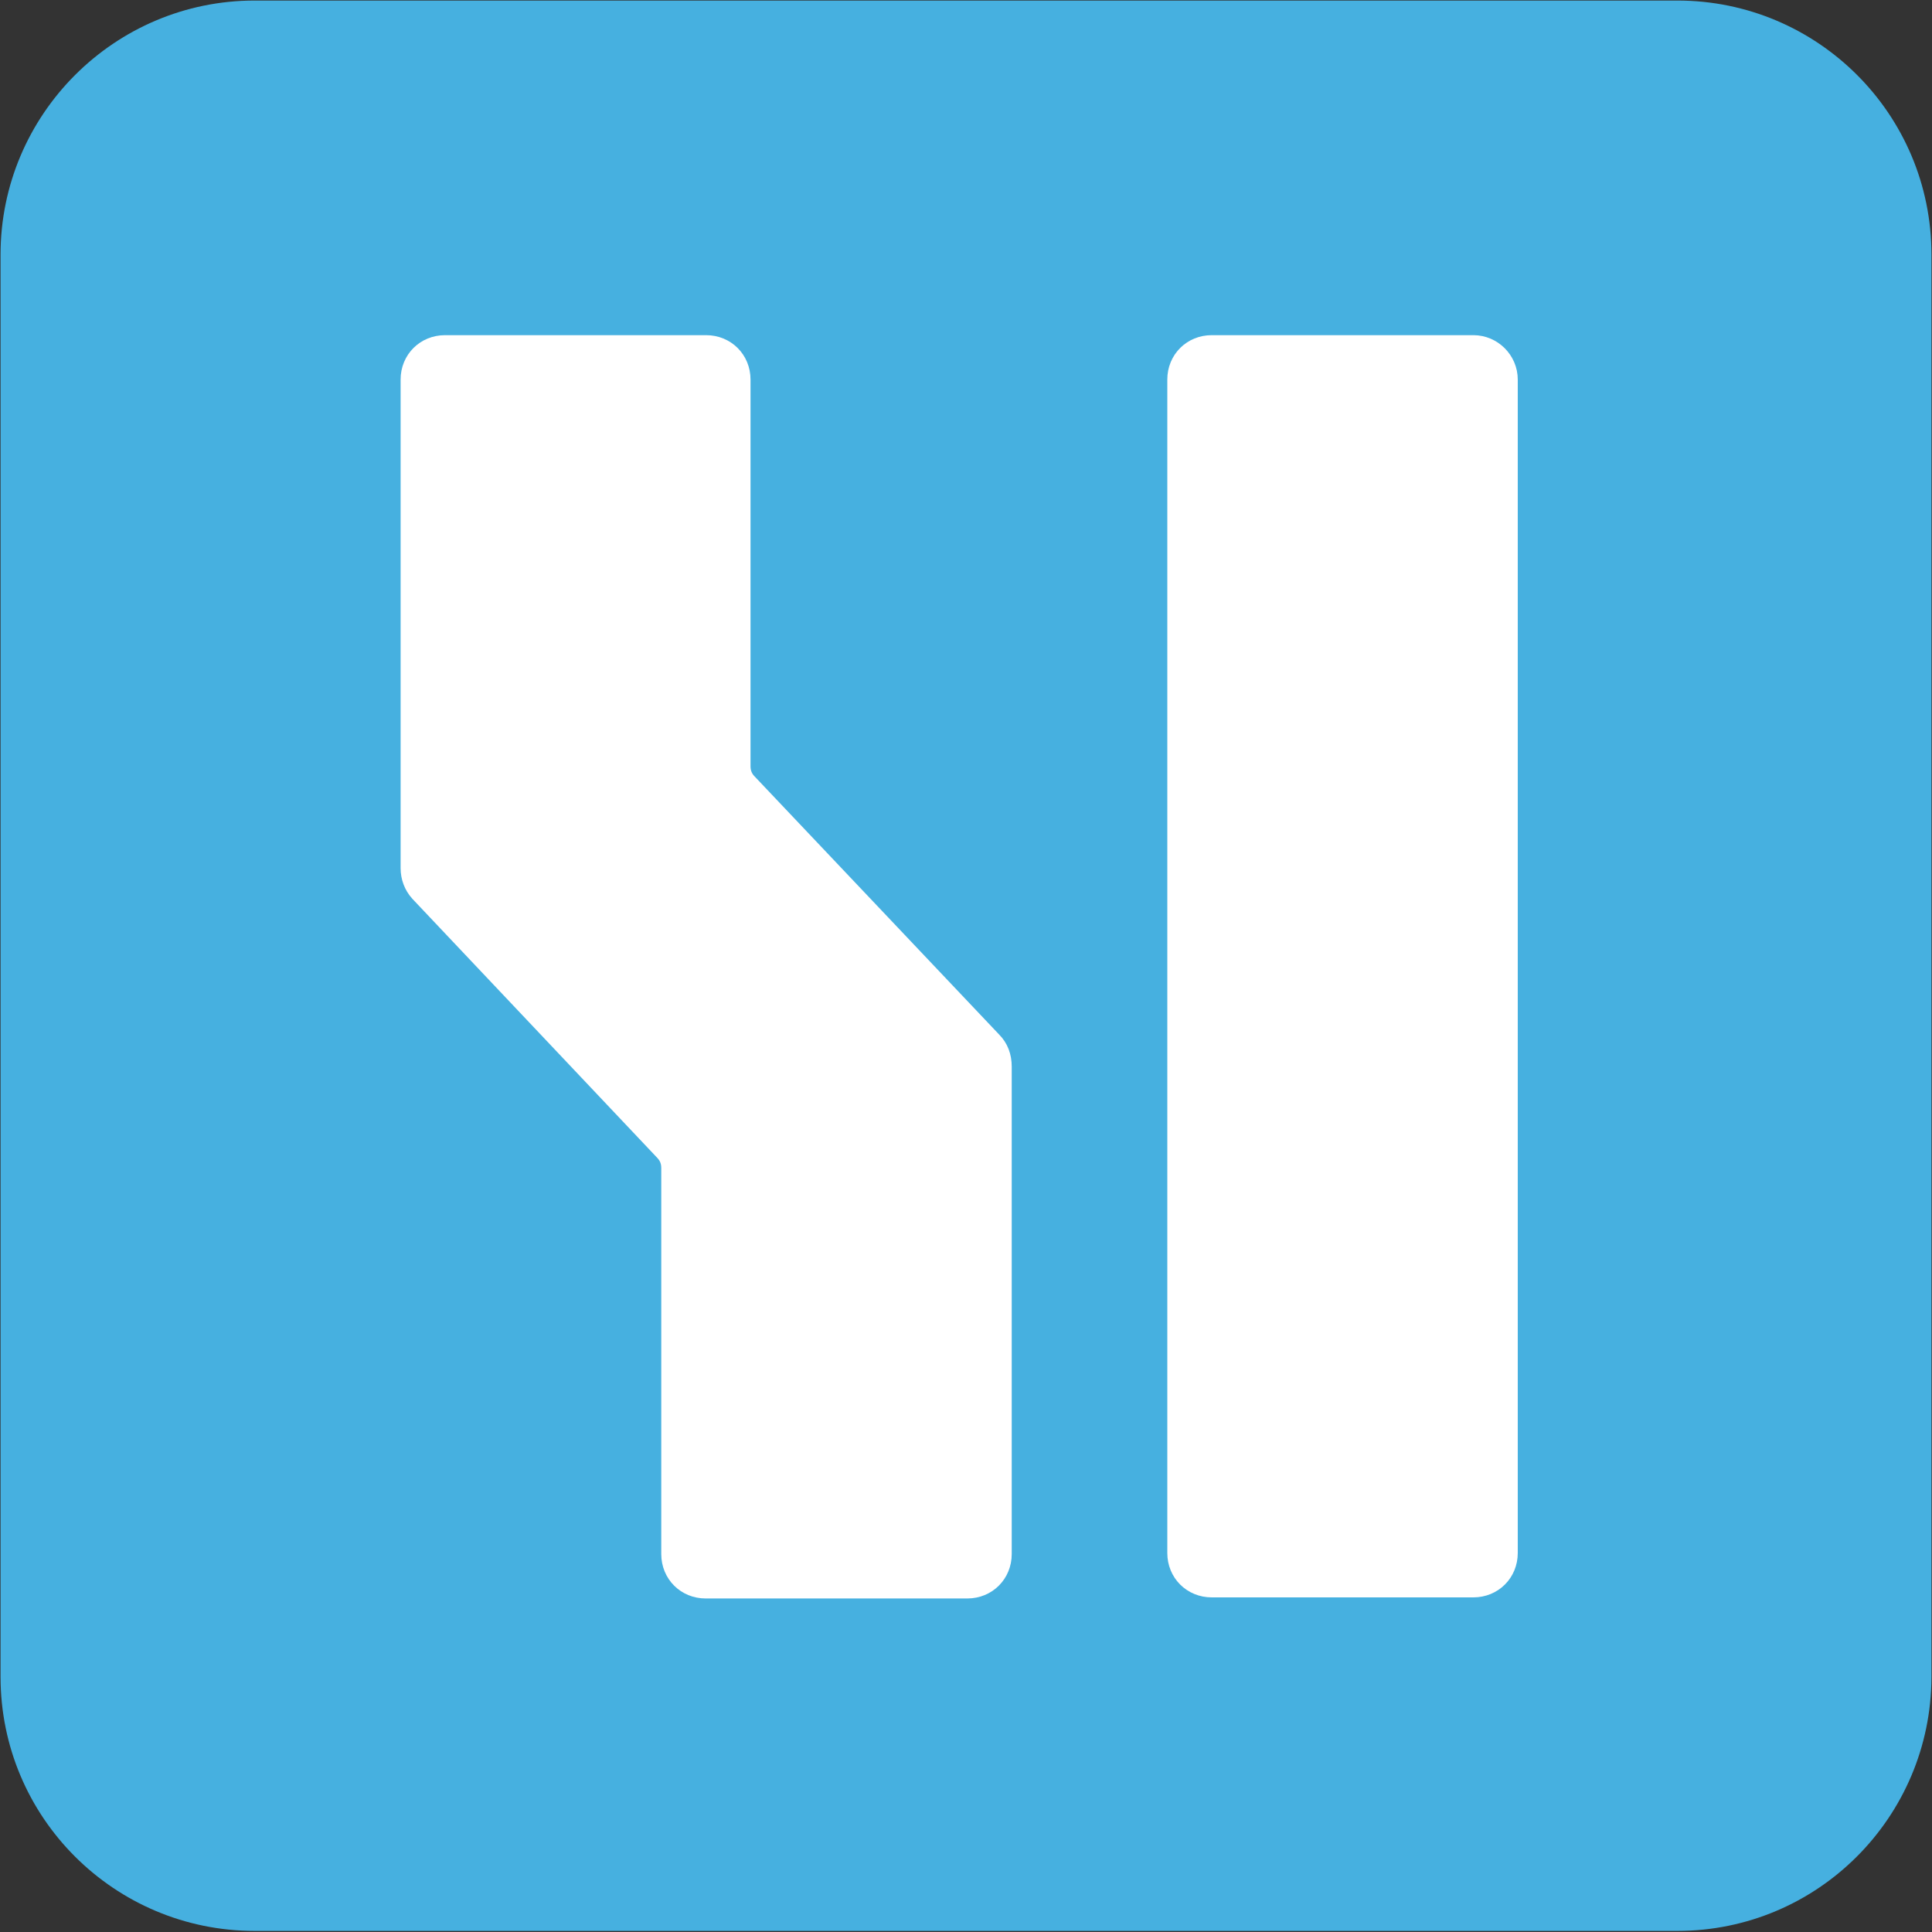
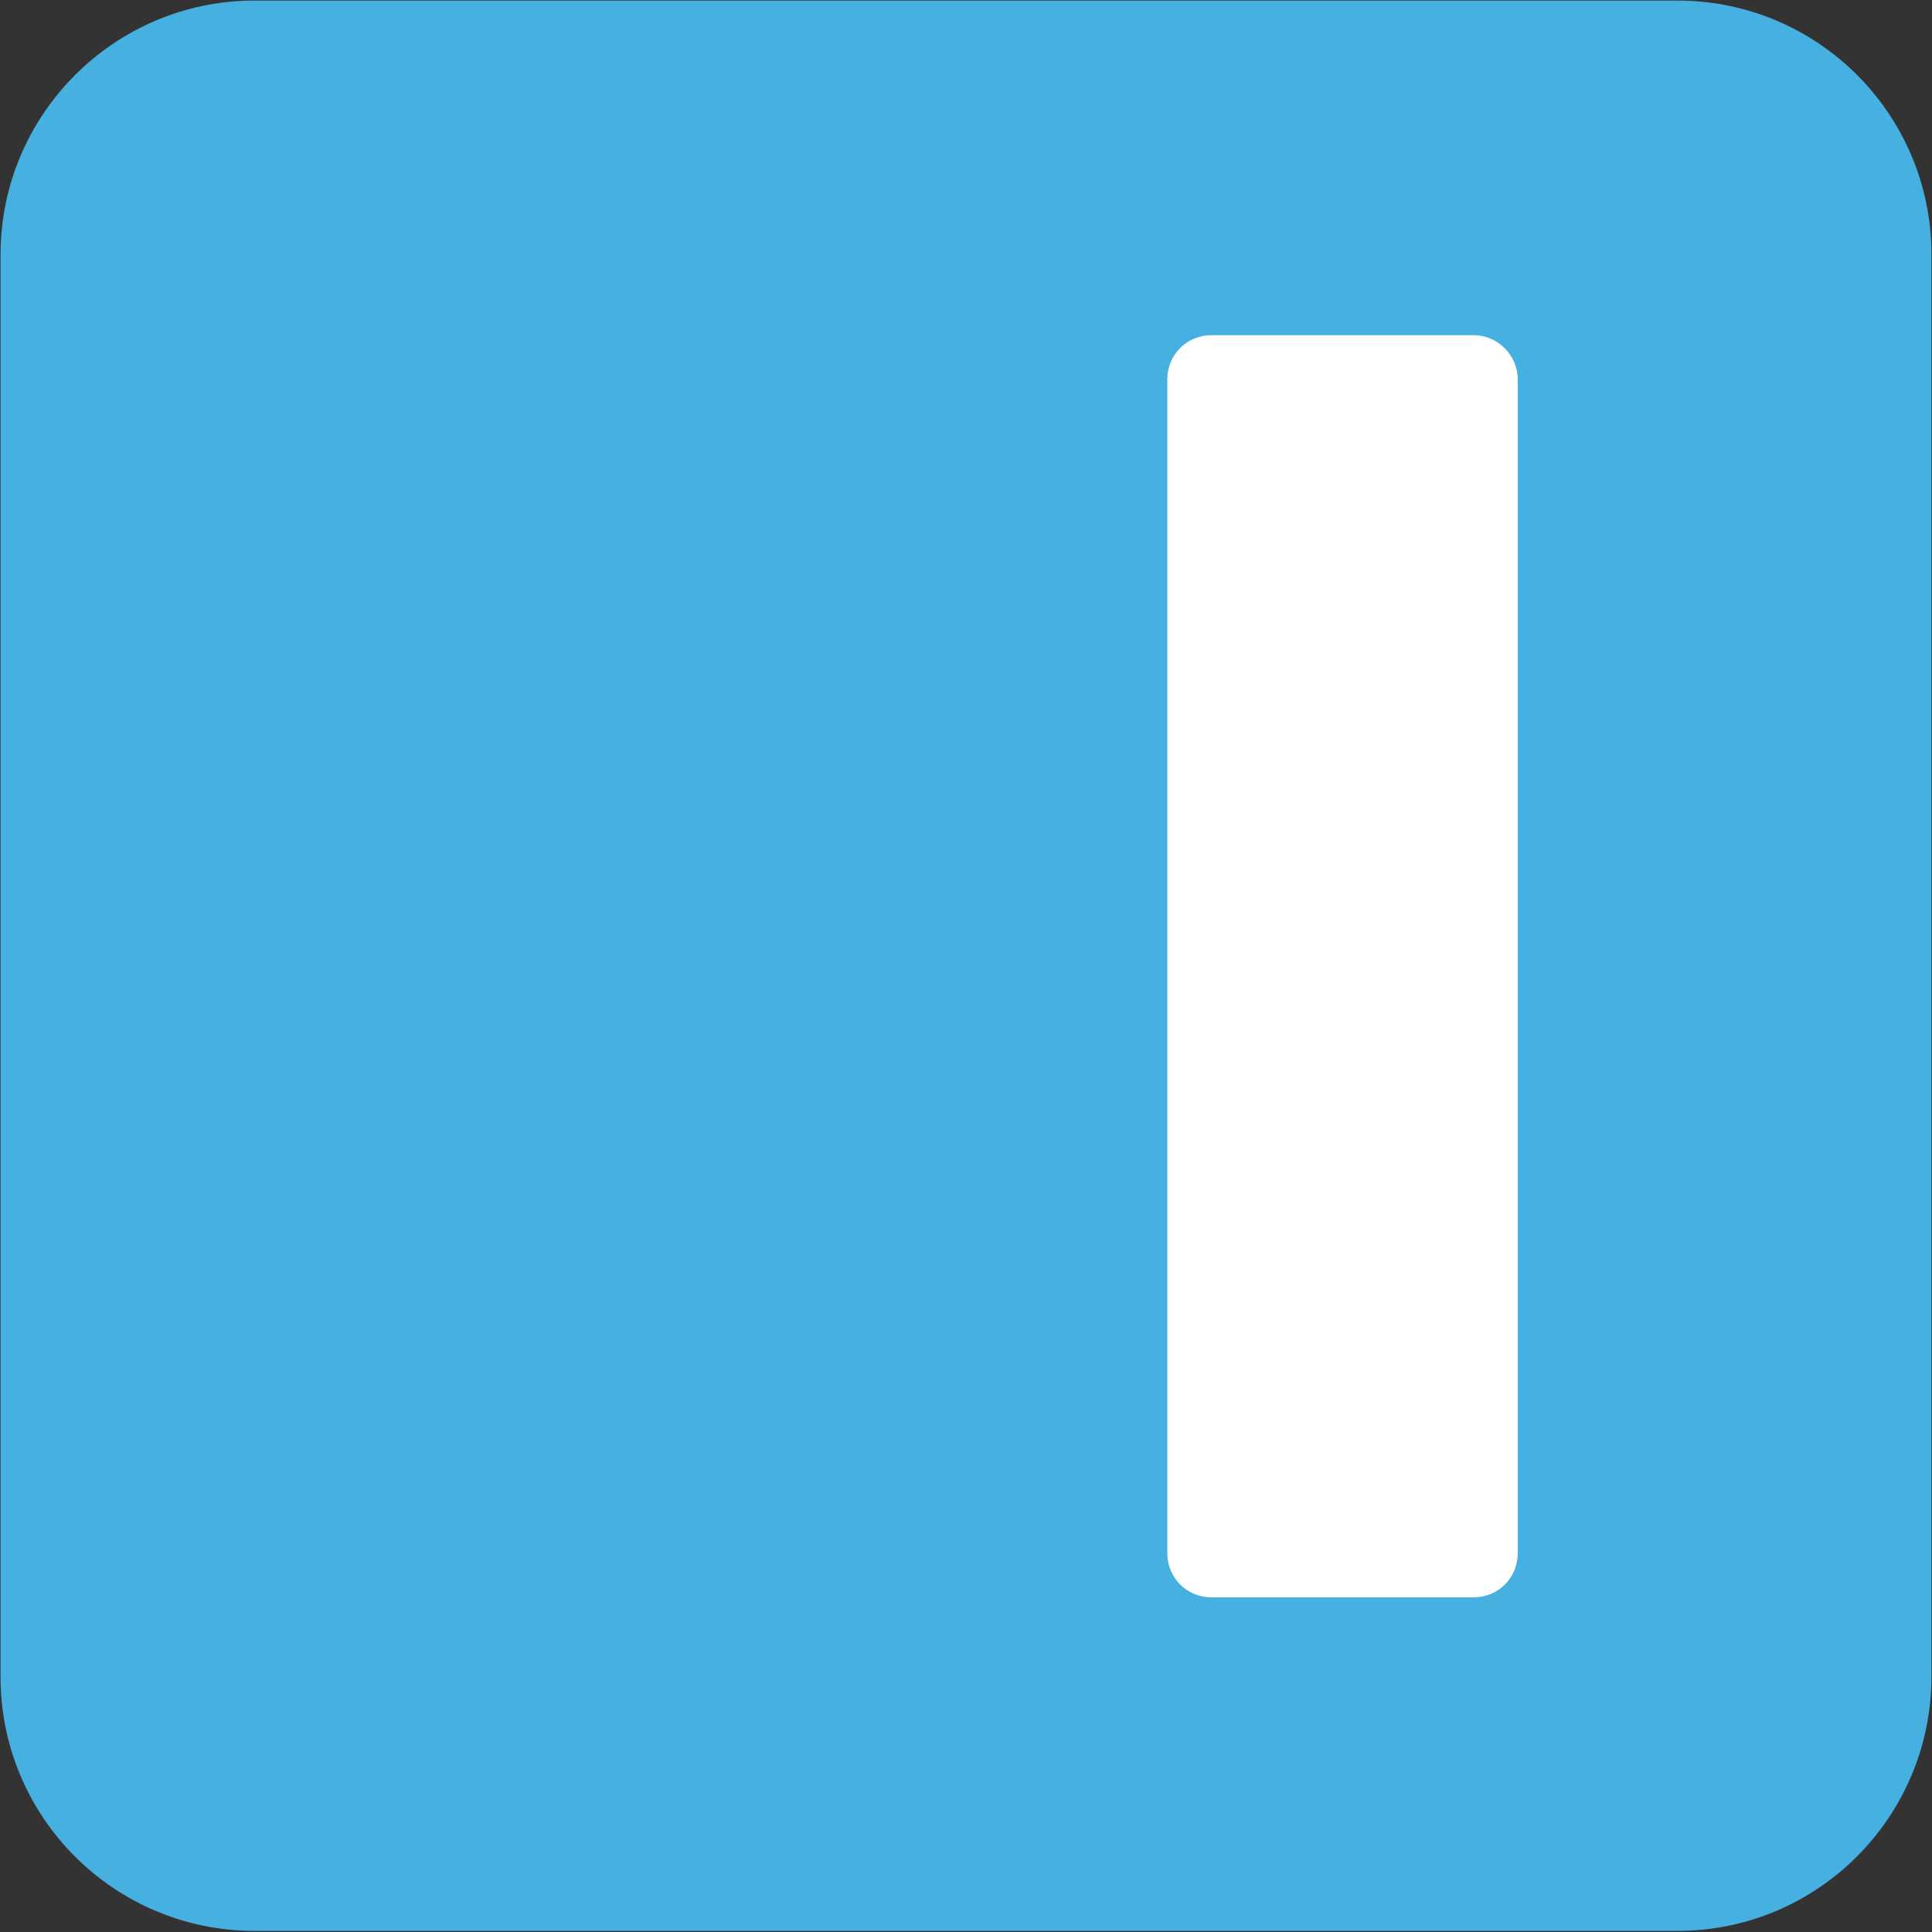
<svg xmlns="http://www.w3.org/2000/svg" version="1.1" x="0px" y="0px" viewBox="0 0 354.3 354.3" style="enable-background:new 0 0 354.3 354.3;" xml:space="preserve">
  <rect x="0" y="0" width="354.3" height="354.3" fill="#333333" stroke="none" />
  <style type="text/css">
	.st0{display:none;}
	.st1{display:inline;fill:#B90082;}
	.st2{fill:#46B0E0;}
	.st3{fill:#FFFFFF;stroke:#FFFFFF;stroke-width:5.669;stroke-miterlimit:10;}
</style>
  <g id="Calque_1">
    <g id="Calque_1_00000099632095166897170680000014274402600161815198_">
	</g>
    <g id="Calque_2_00000026140905558160352440000018353352292157759422_" class="st0">
-       <polygon class="st1" points="23.6,367.2 11.6,372.2 11.6,126.8 23.6,126.8   " />
      <polygon class="st1" points="23.6,62.3 11.6,62.3 11.6,11.7 23.6,16.7   " />
      <polygon class="st1" points="372,267.6 360,267.6 360,16.7 372,11.7   " />
-       <polygon class="st1" points="372,372.2 360,367.2 360,291.1 372,291.1   " />
-       <polygon class="st1" points="367,360.2 372,372.2 11.6,372.2 16.6,360.2   " />
      <polygon class="st1" points="372,11.7 367,23.7 16.6,23.7 11.6,11.7   " />
    </g>
    <g id="Calque_4" class="st0">
	</g>
    <path class="st2" d="M307.6,354.1H46.7c-25.7,0-46.6-20.8-46.6-46.6V46.7C0.1,21,21,0.1,46.7,0.1h260.9c25.7,0,46.6,20.8,46.6,46.6   v260.9C354.1,333.3,333.3,354.1,307.6,354.1z" />
  </g>
  <g id="Calque_2">
-     <path class="st3" d="M181.2,191.7l-45-47.5c-0.9-1-1.4-2.2-1.4-3.7V69.6c0-3-2.3-5.3-5.3-5.3H81.6c-3,0-5.3,2.3-5.3,5.3v89.6   c0,1.4,0.5,2.7,1.4,3.7l45,47.6c0.9,1,1.4,2.2,1.4,3.7V285c0,3,2.3,5.3,5.3,5.3h48c3,0,5.3-2.3,5.3-5.3v-89.4   C182.7,194,182.2,192.7,181.2,191.7z" />
    <path class="st3" d="M270.2,64.3h-48c-3,0-5.3,2.3-5.3,5.3v215.2c0,3,2.3,5.3,5.3,5.3h48c3,0,5.3-2.3,5.3-5.3V69.6   C275.5,66.7,273.1,64.3,270.2,64.3z" />
  </g>
</svg>